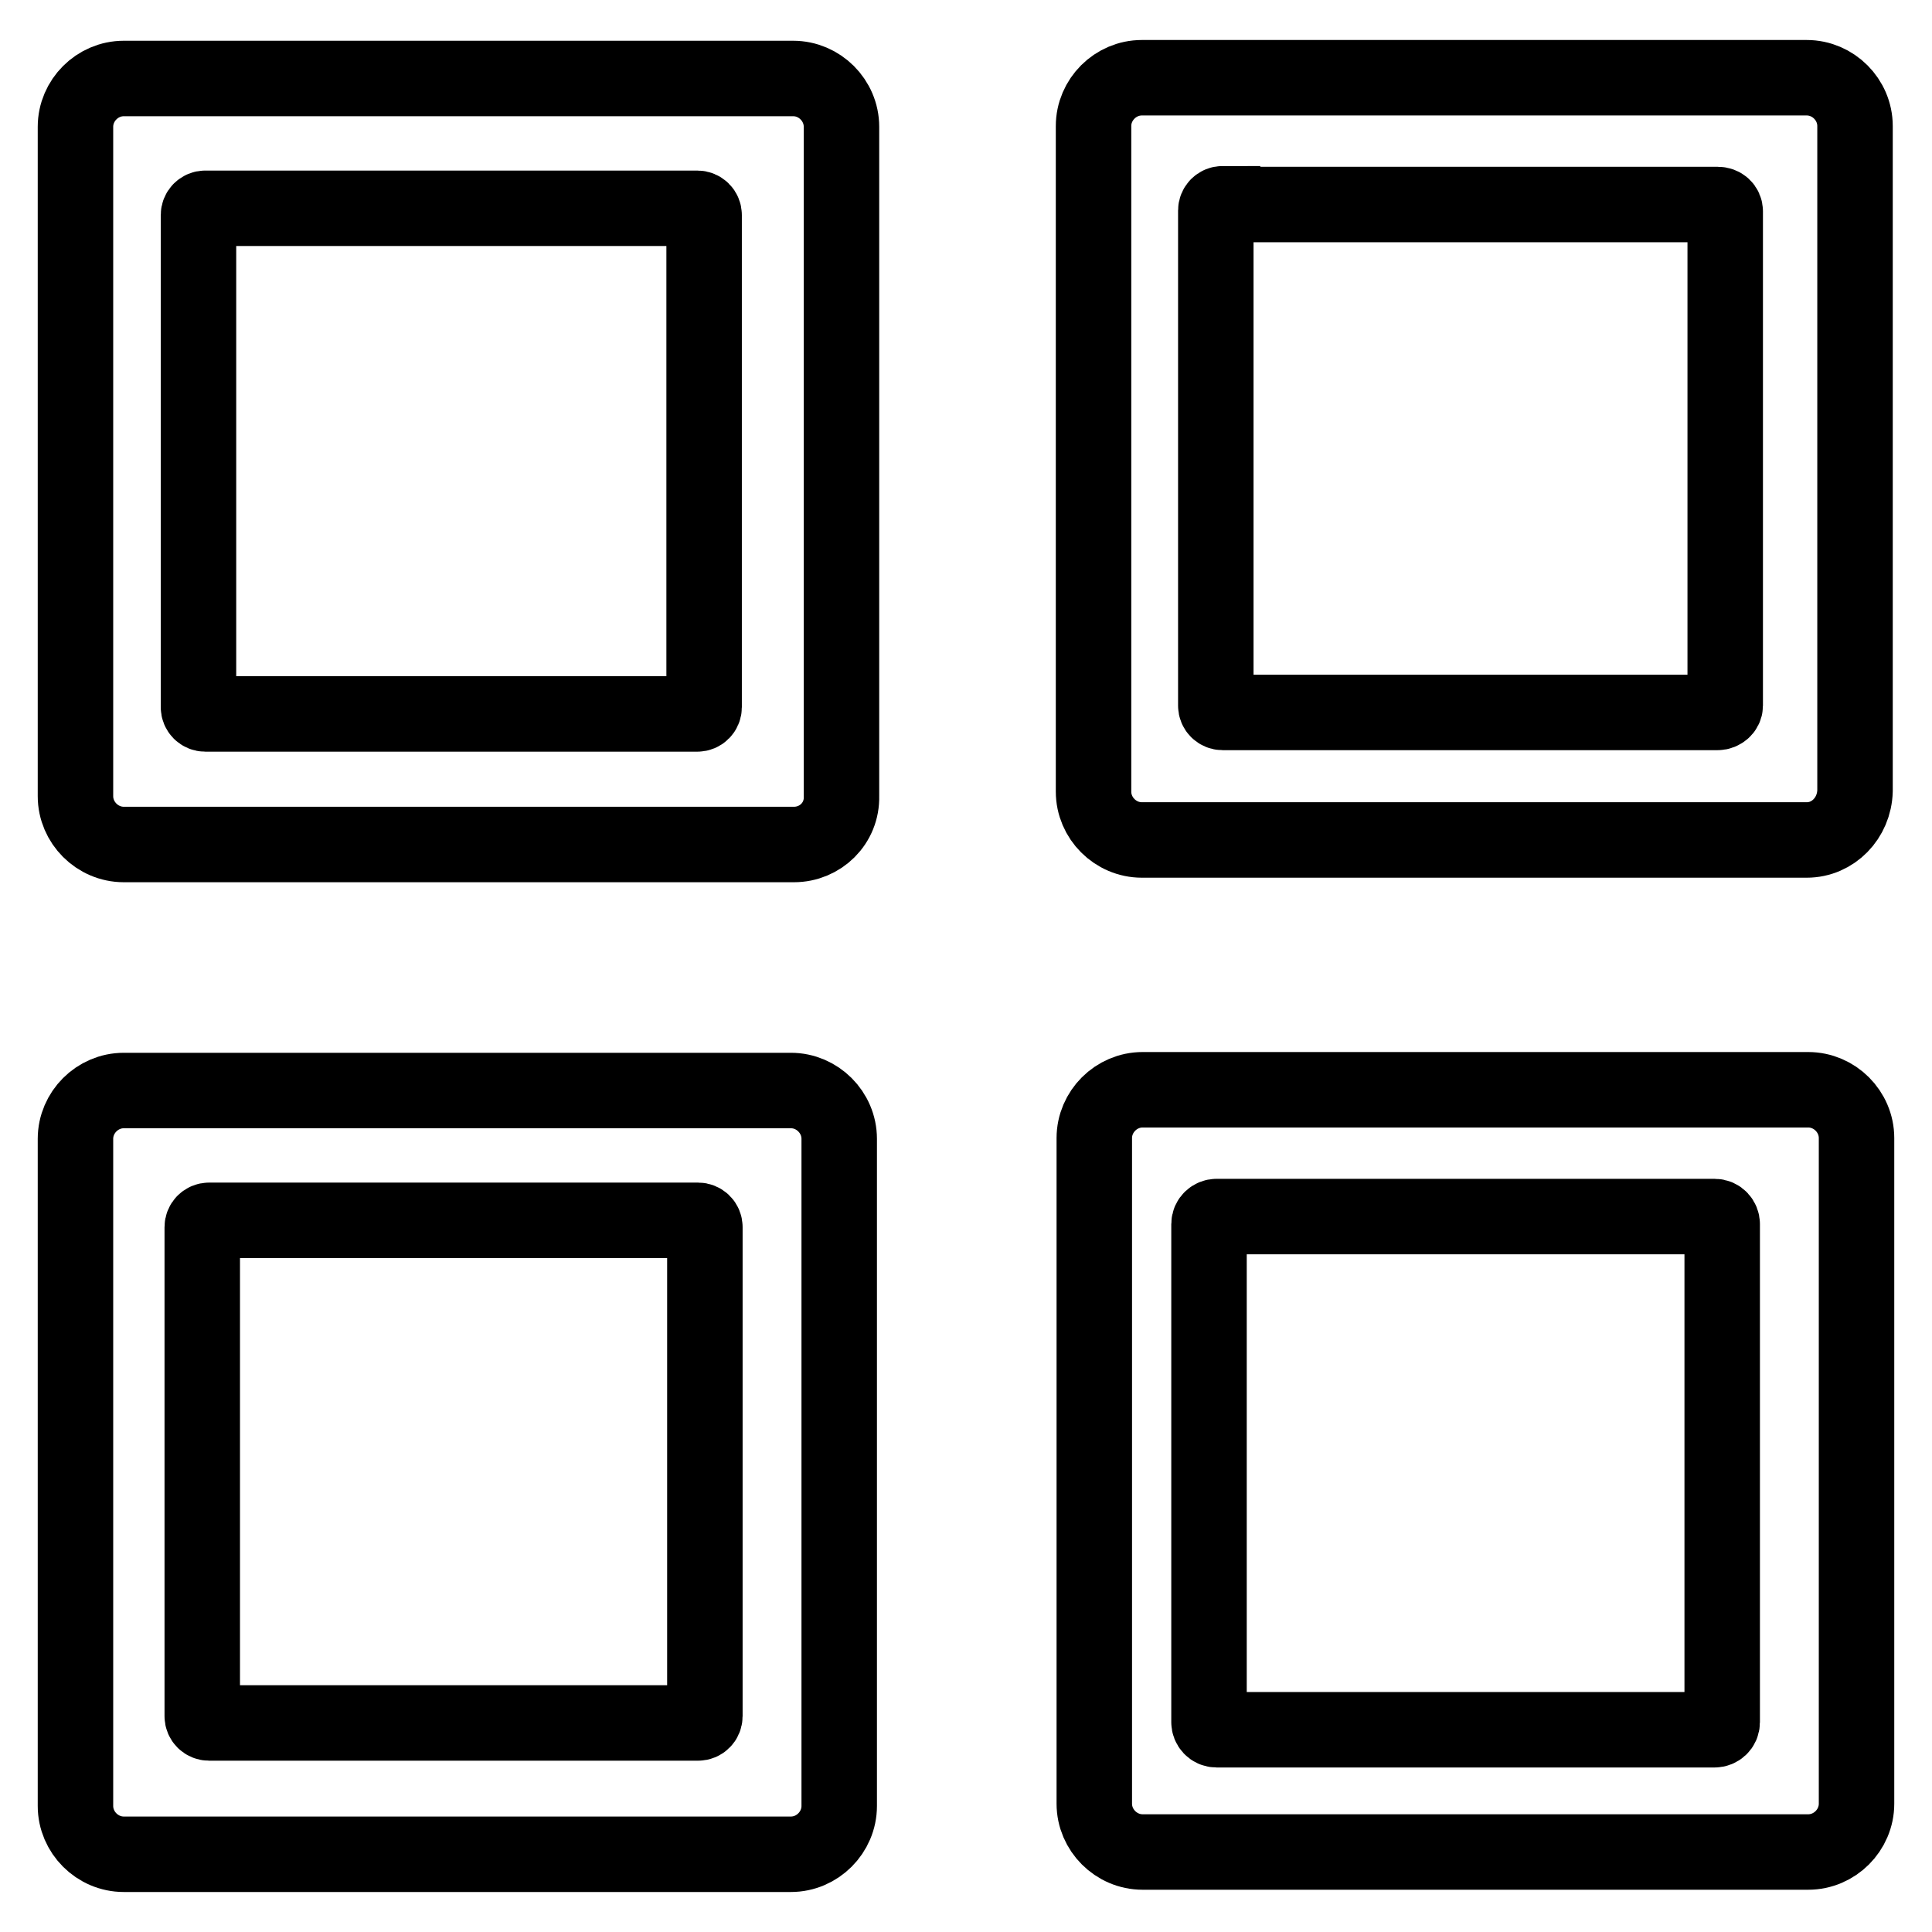
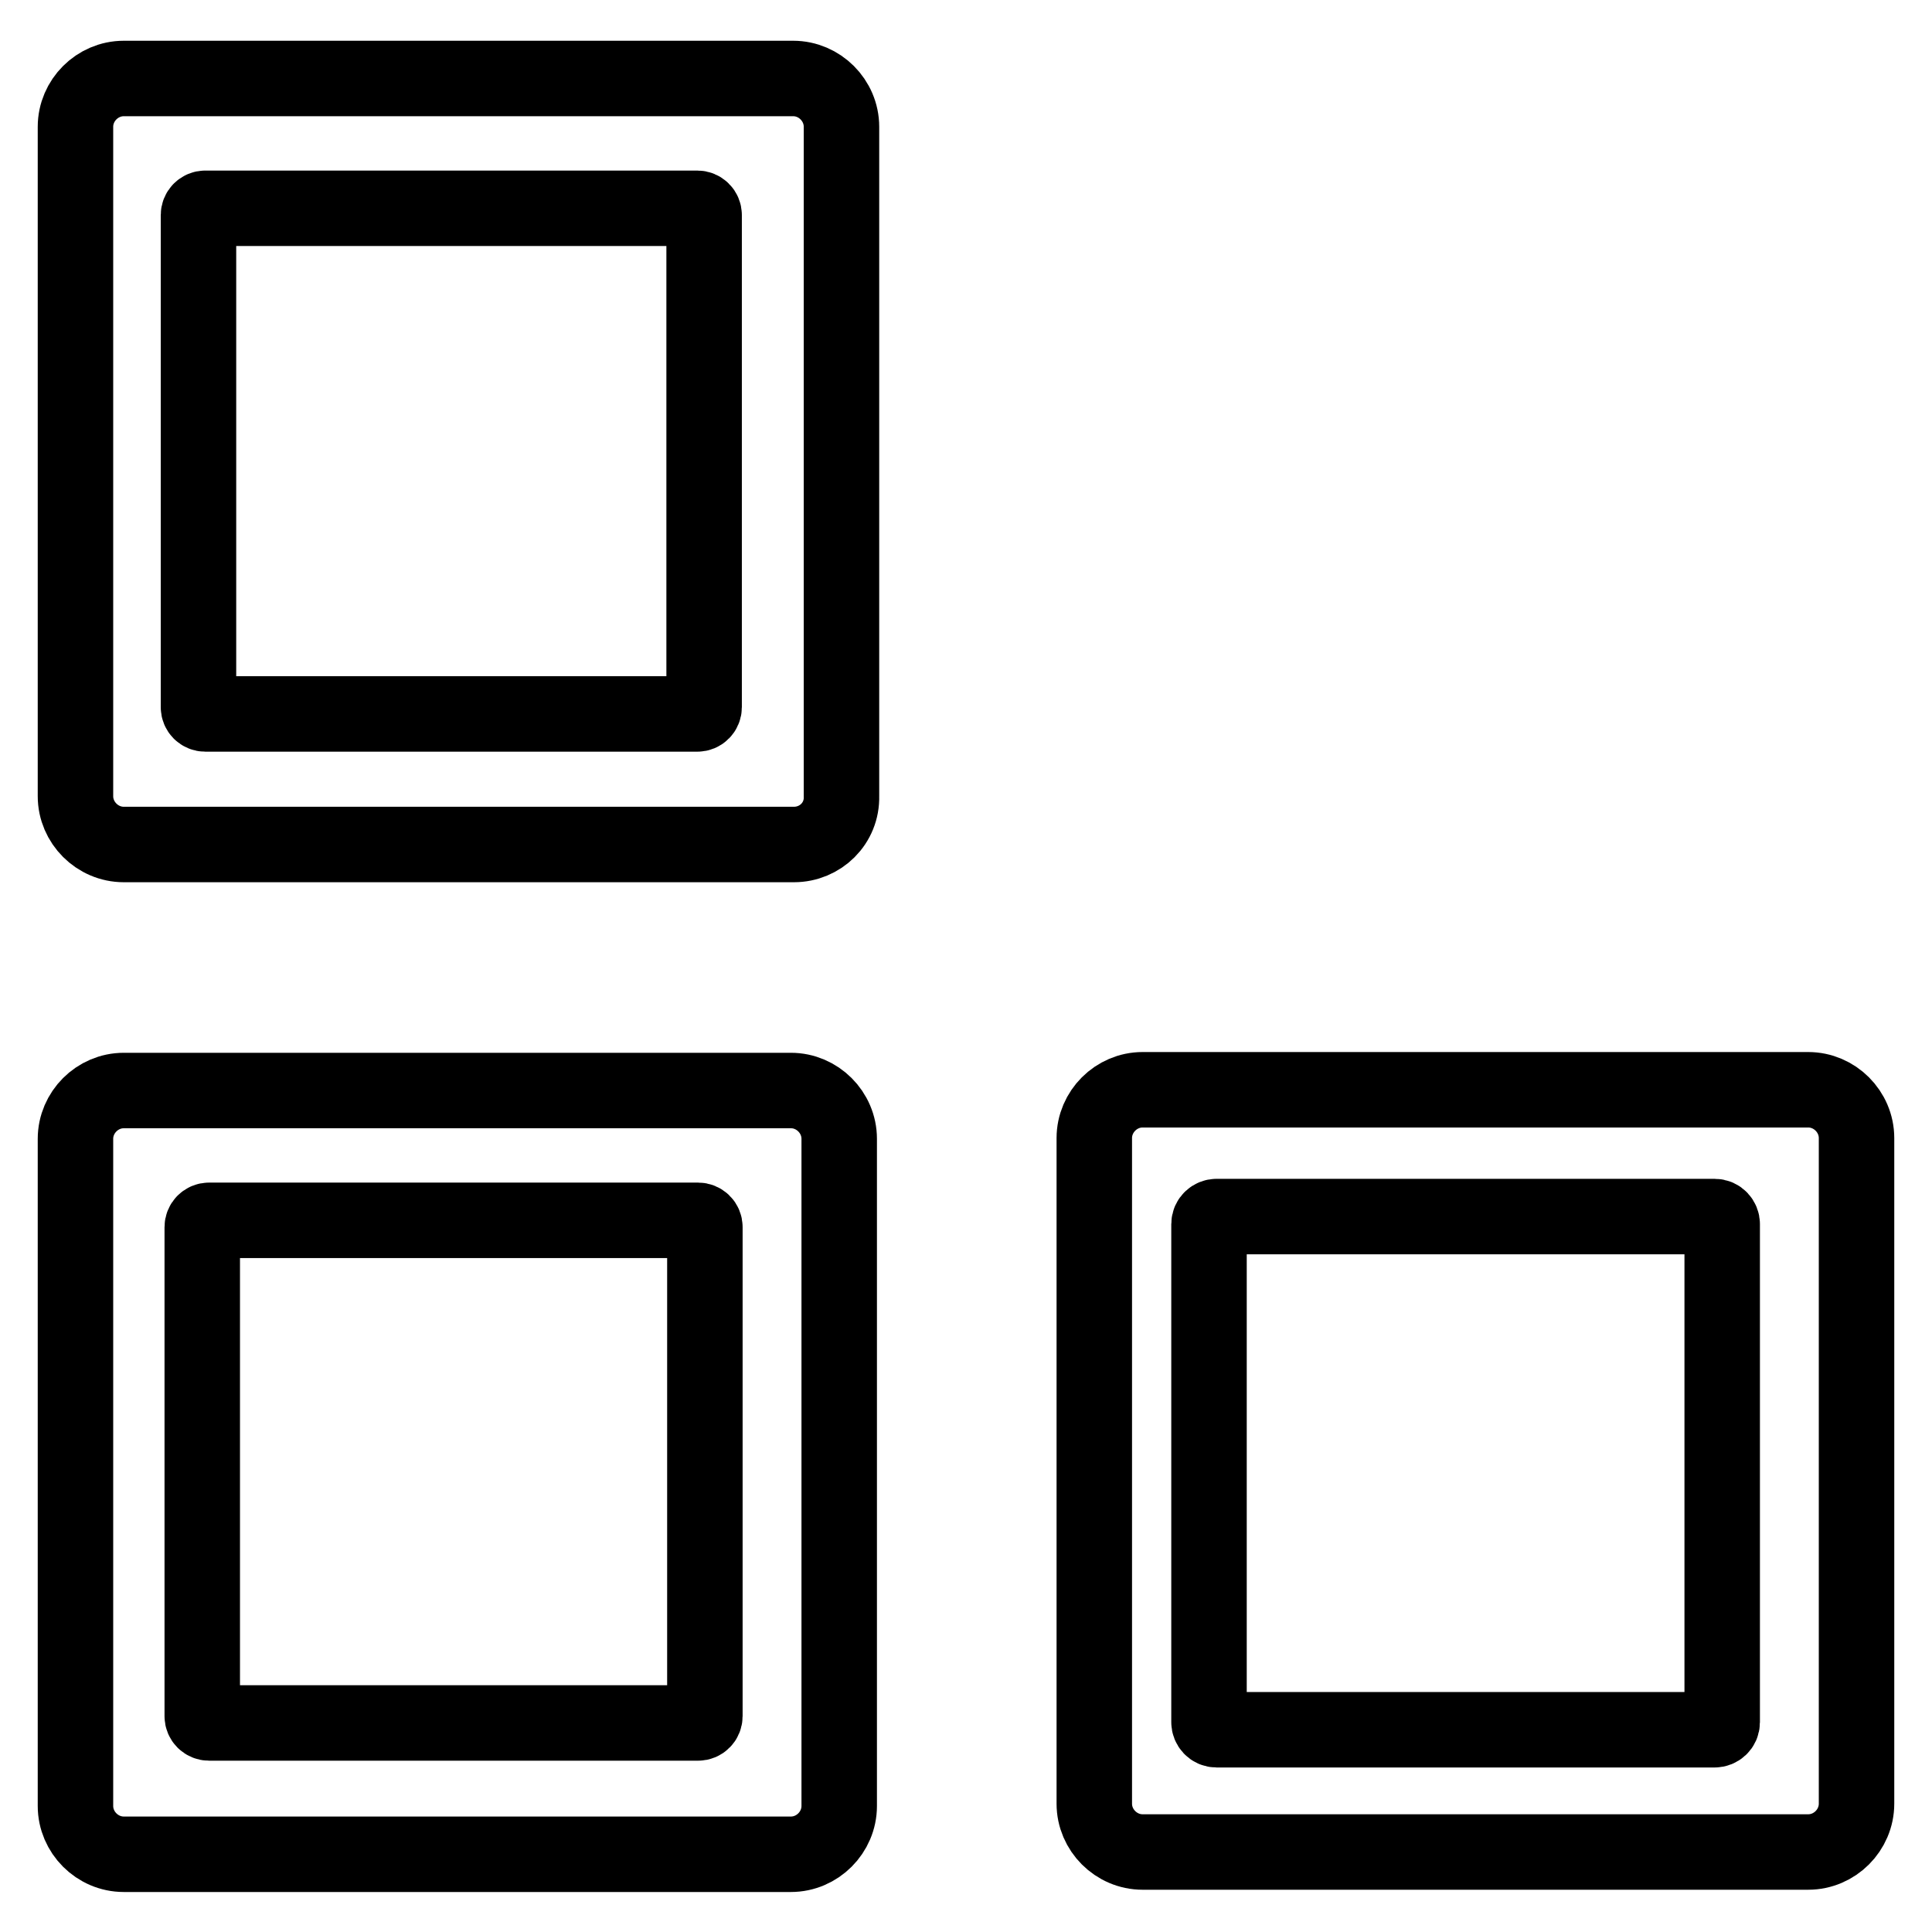
<svg xmlns="http://www.w3.org/2000/svg" version="1.1" x="0px" y="0px" viewBox="0 0 256 256" enable-background="new 0 0 256 256" xml:space="preserve">
  <g>
    <g>
      <path stroke-width="10" fill-opacity="0" stroke="#000000" d="M105.2,111.9H16.4c-3.5,0-6.4-2.9-6.4-6.4V16.8c0-3.5,2.9-6.4,6.4-6.4h88.7c3.5,0,6.4,2.9,6.4,6.4v88.7C111.6,109.1,108.7,111.9,105.2,111.9z M27.2,27.6c-0.5,0-0.9,0.4-0.9,0.9v65.2c0,0.5,0.4,0.9,0.9,0.9h65.2c0.5,0,0.9-0.4,0.9-0.9V28.5c0-0.5-0.4-0.9-0.9-0.9L27.2,27.6L27.2,27.6z" />
-       <path stroke-width="10" fill-opacity="0" stroke="#000000" d="M239.4,111.3h-88.1c-3.5,0-6.4-2.9-6.4-6.4V16.7c0-3.5,2.9-6.4,6.4-6.4h88.1c3.5,0,6.4,2.9,6.4,6.4v88.1C245.7,108.4,242.9,111.3,239.4,111.3z M162,27c-0.5,0-0.9,0.4-0.9,0.9v65.6c0,0.5,0.4,0.9,0.9,0.9h65.6c0.5,0,1-0.4,1-0.9V28c0-0.5-0.4-0.9-1-0.9H162z" />
      <path stroke-width="10" fill-opacity="0" stroke="#000000" d="M104.8,245.7H16.4c-3.5,0-6.4-2.9-6.4-6.4v-88.4c0-3.5,2.9-6.4,6.4-6.4h88.4c3.5,0,6.4,2.9,6.4,6.4v88.4C111.2,242.8,108.3,245.7,104.8,245.7z M27.7,161.7c-0.5,0-0.9,0.4-0.9,0.9v64.8c0,0.5,0.4,0.9,0.9,0.9h64.8c0.5,0,0.9-0.4,0.9-0.9v-64.8c0-0.5-0.4-0.9-0.9-0.9H27.7L27.7,161.7z" />
      <path stroke-width="10" fill-opacity="0" stroke="#000000" d="M239.6,245.4h-88.2c-3.5,0-6.4-2.9-6.4-6.4v-88.2c0-3.5,2.9-6.4,6.4-6.4h88.2c3.5,0,6.4,2.9,6.4,6.4V239C246,242.5,243.1,245.4,239.6,245.4z M161.2,161.2c-0.5,0-1,0.4-1,1v66c0,0.5,0.4,1,1,1h66c0.5,0,1-0.4,1-1v-66c0-0.5-0.4-1-1-1L161.2,161.2L161.2,161.2z" />
    </g>
  </g>
</svg>